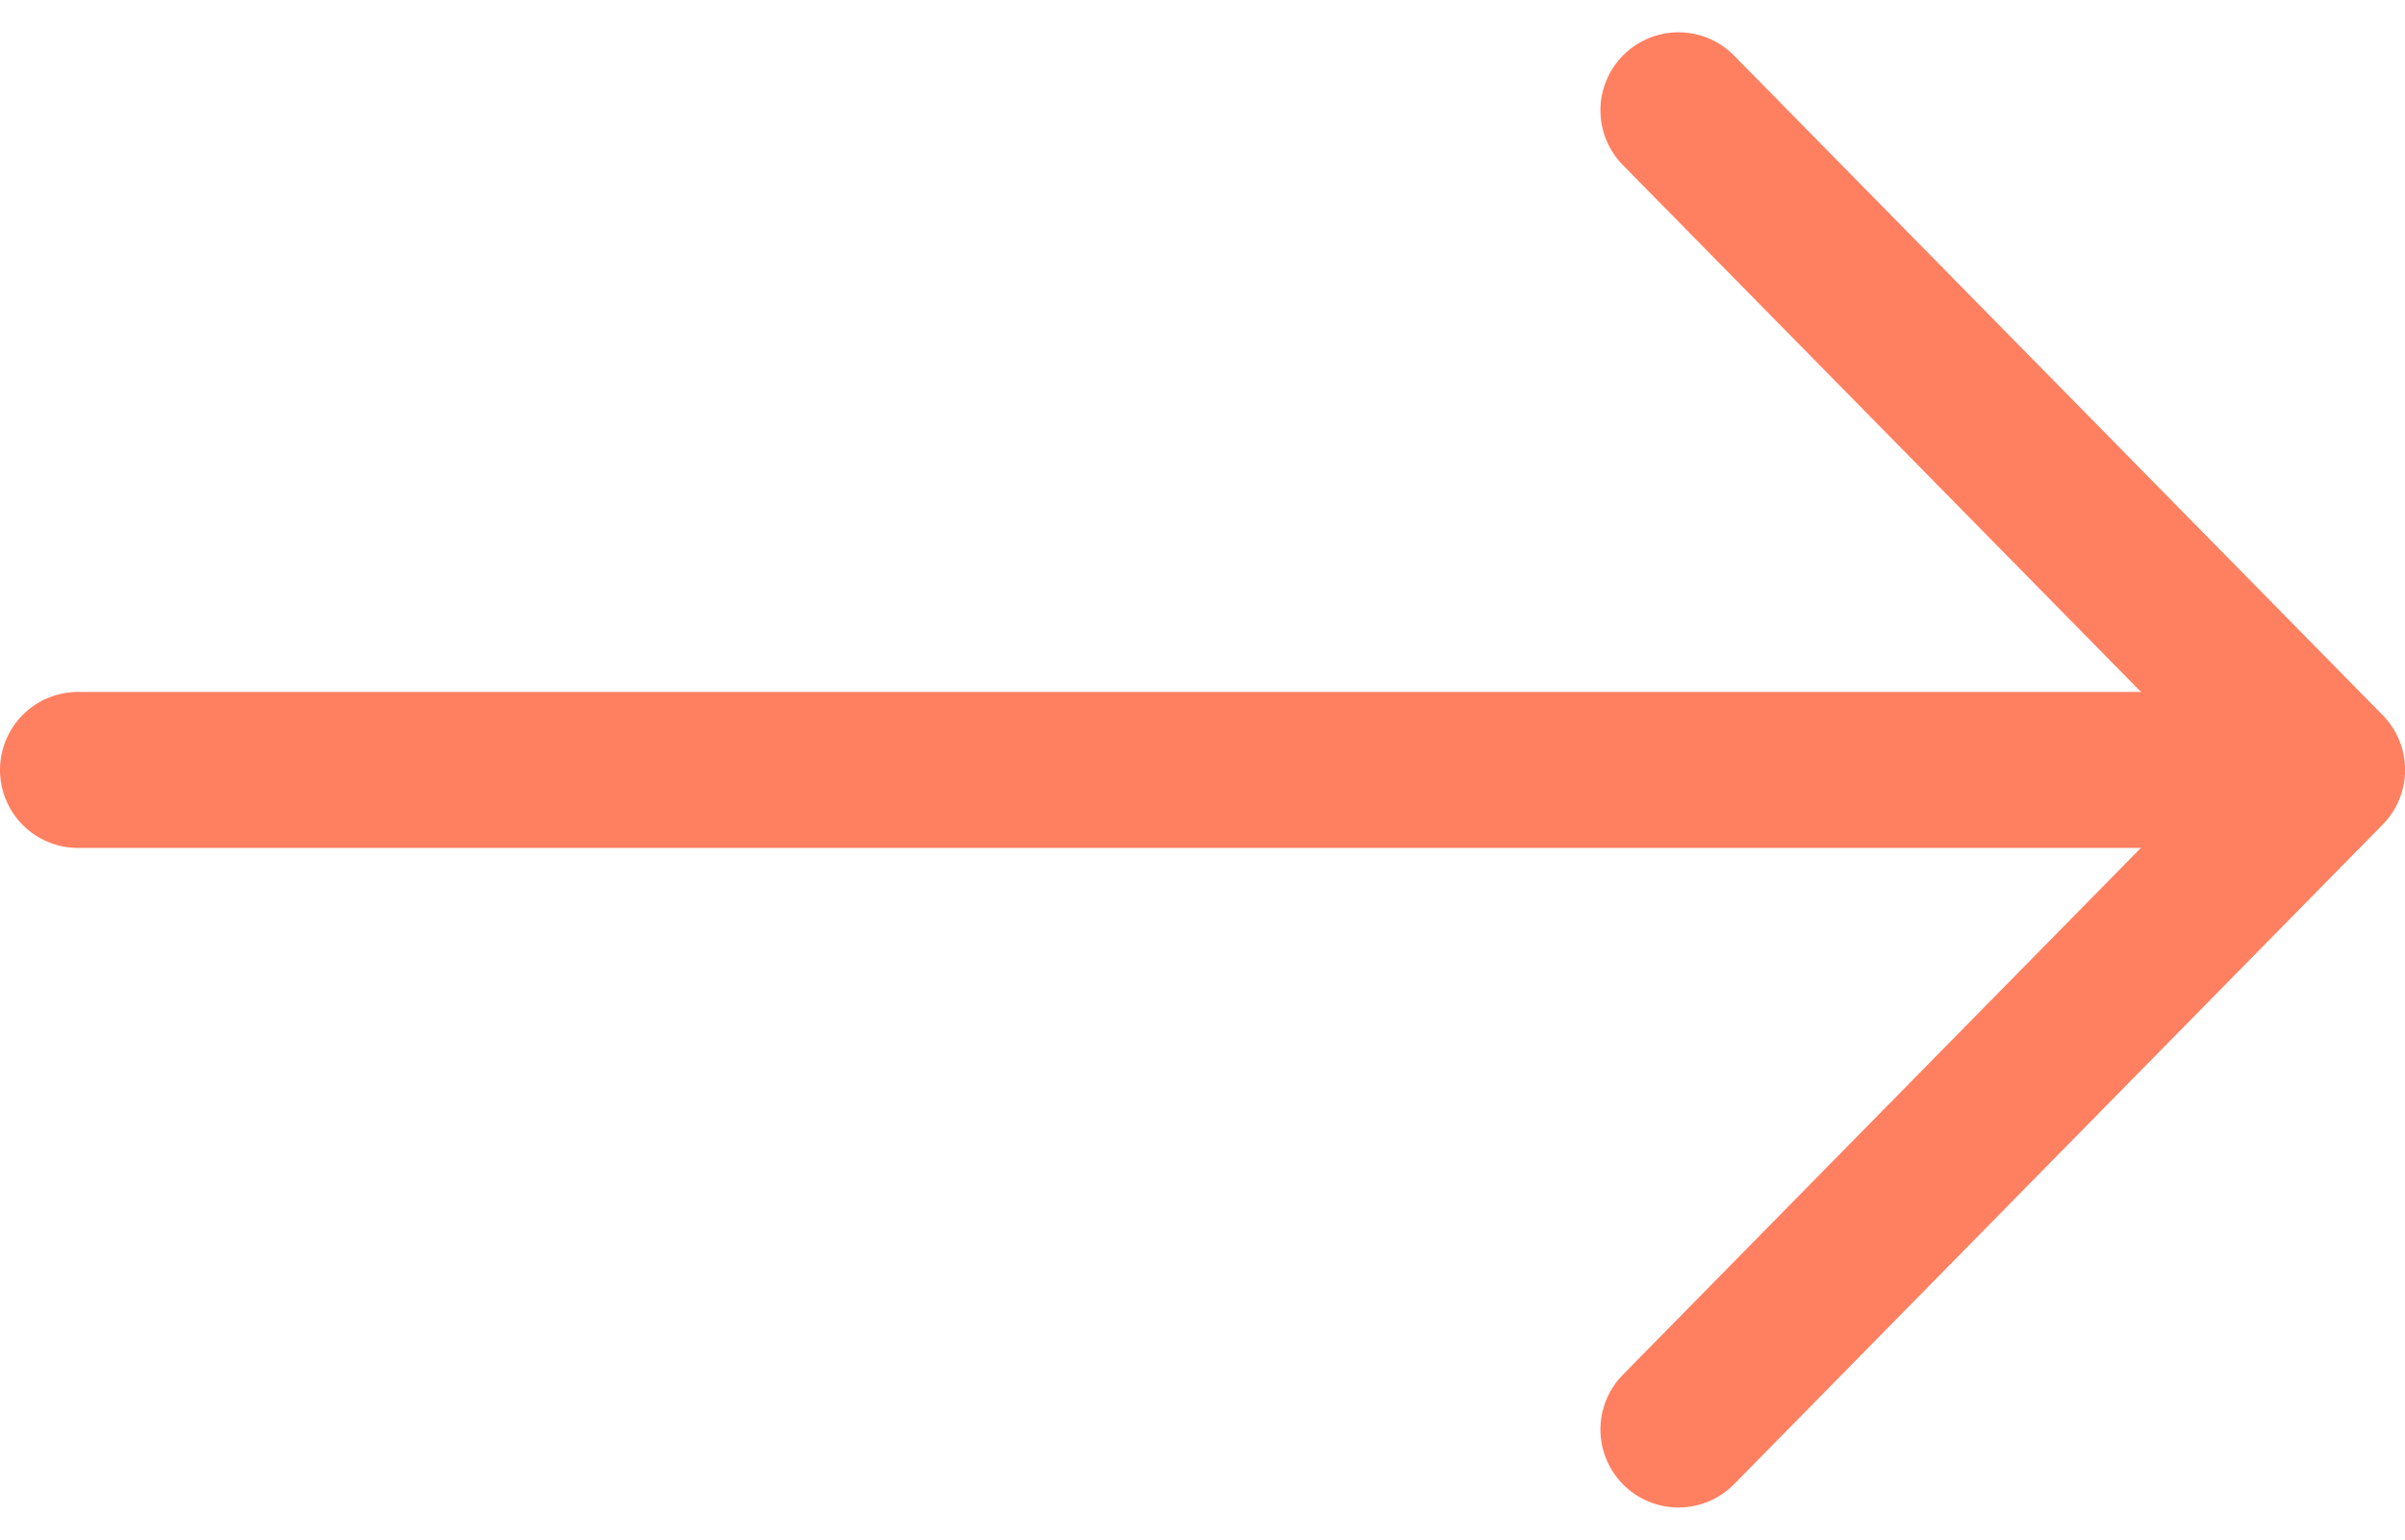
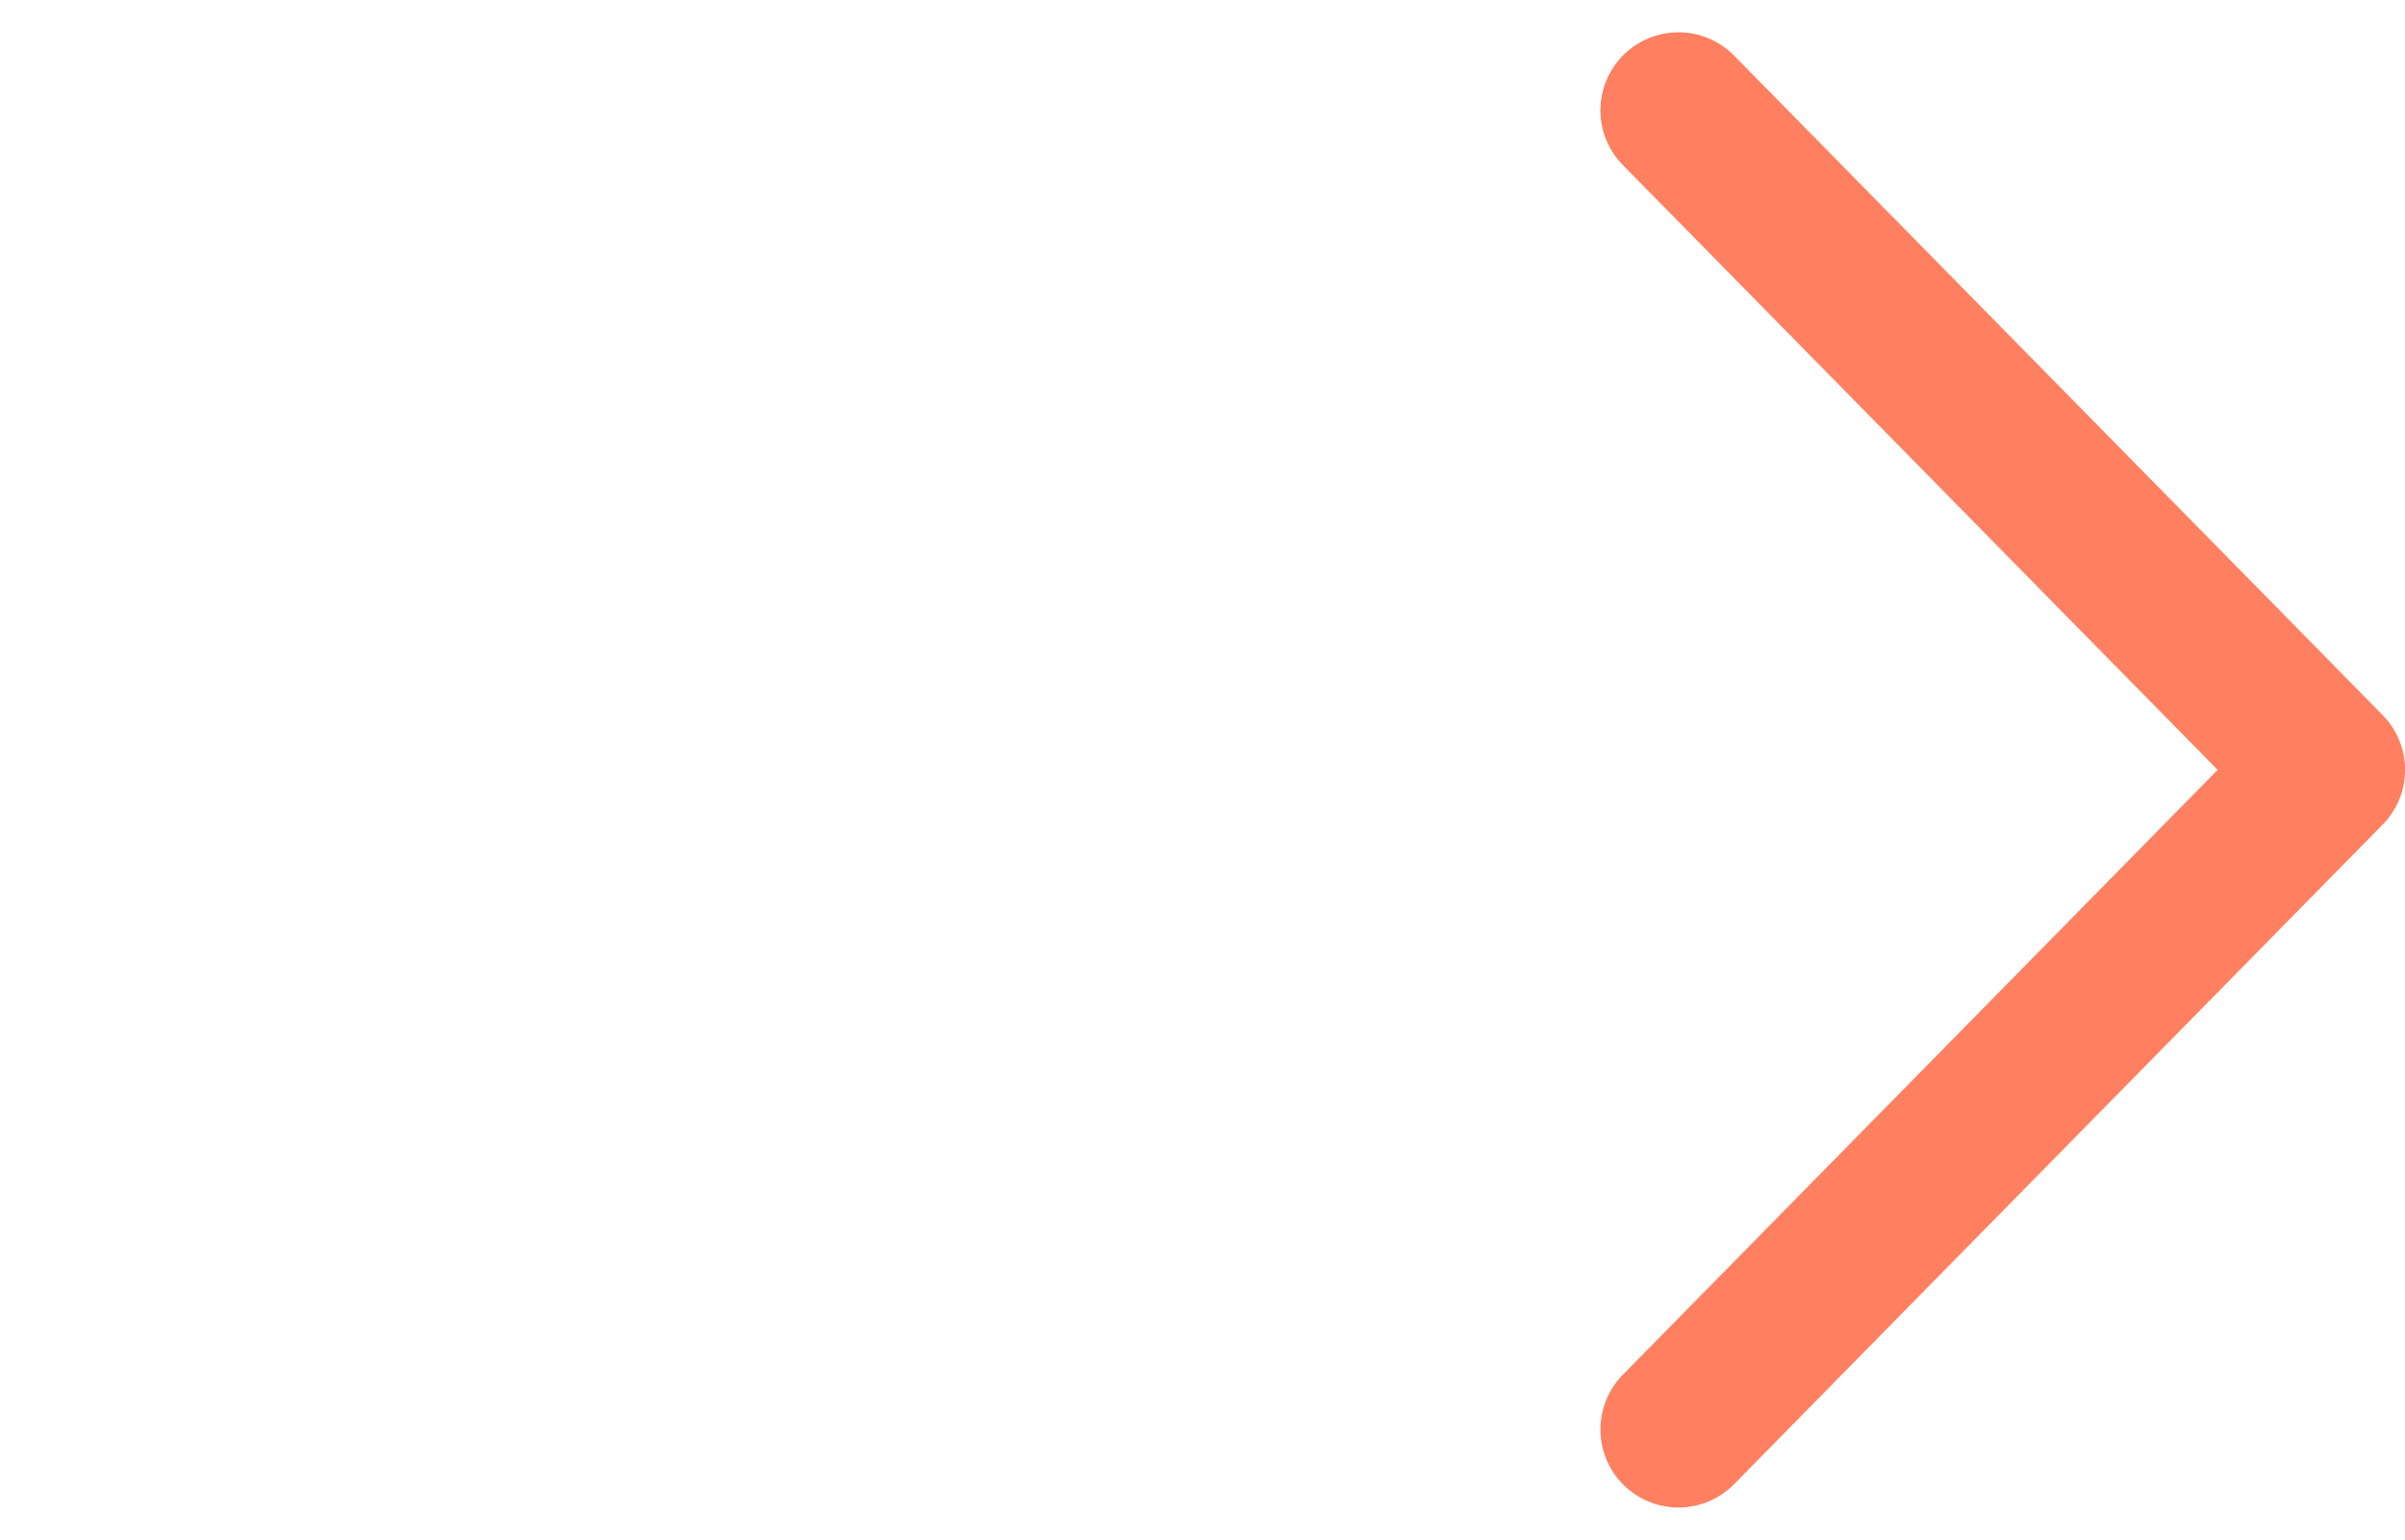
<svg xmlns="http://www.w3.org/2000/svg" width="30.824" height="19.737" viewBox="0 0 30.824 19.737">
  <g id="pfeil" transform="translate(1 1.414)">
    <path id="Page_1" data-name="Page 1" d="M16.909,0,8.455,8.313,0,0" transform="translate(20.512 16.909) rotate(-90)" fill="none" stroke="#ff7f61" stroke-linecap="round" stroke-linejoin="round" stroke-miterlimit="10" stroke-width="2" />
-     <path id="Page_1_Copy" data-name="Page 1 Copy" d="M0,0V27.791" transform="translate(0 8.455) rotate(-90)" fill="none" stroke="#ff7f61" stroke-linecap="round" stroke-linejoin="round" stroke-miterlimit="10" stroke-width="2" />
  </g>
</svg>